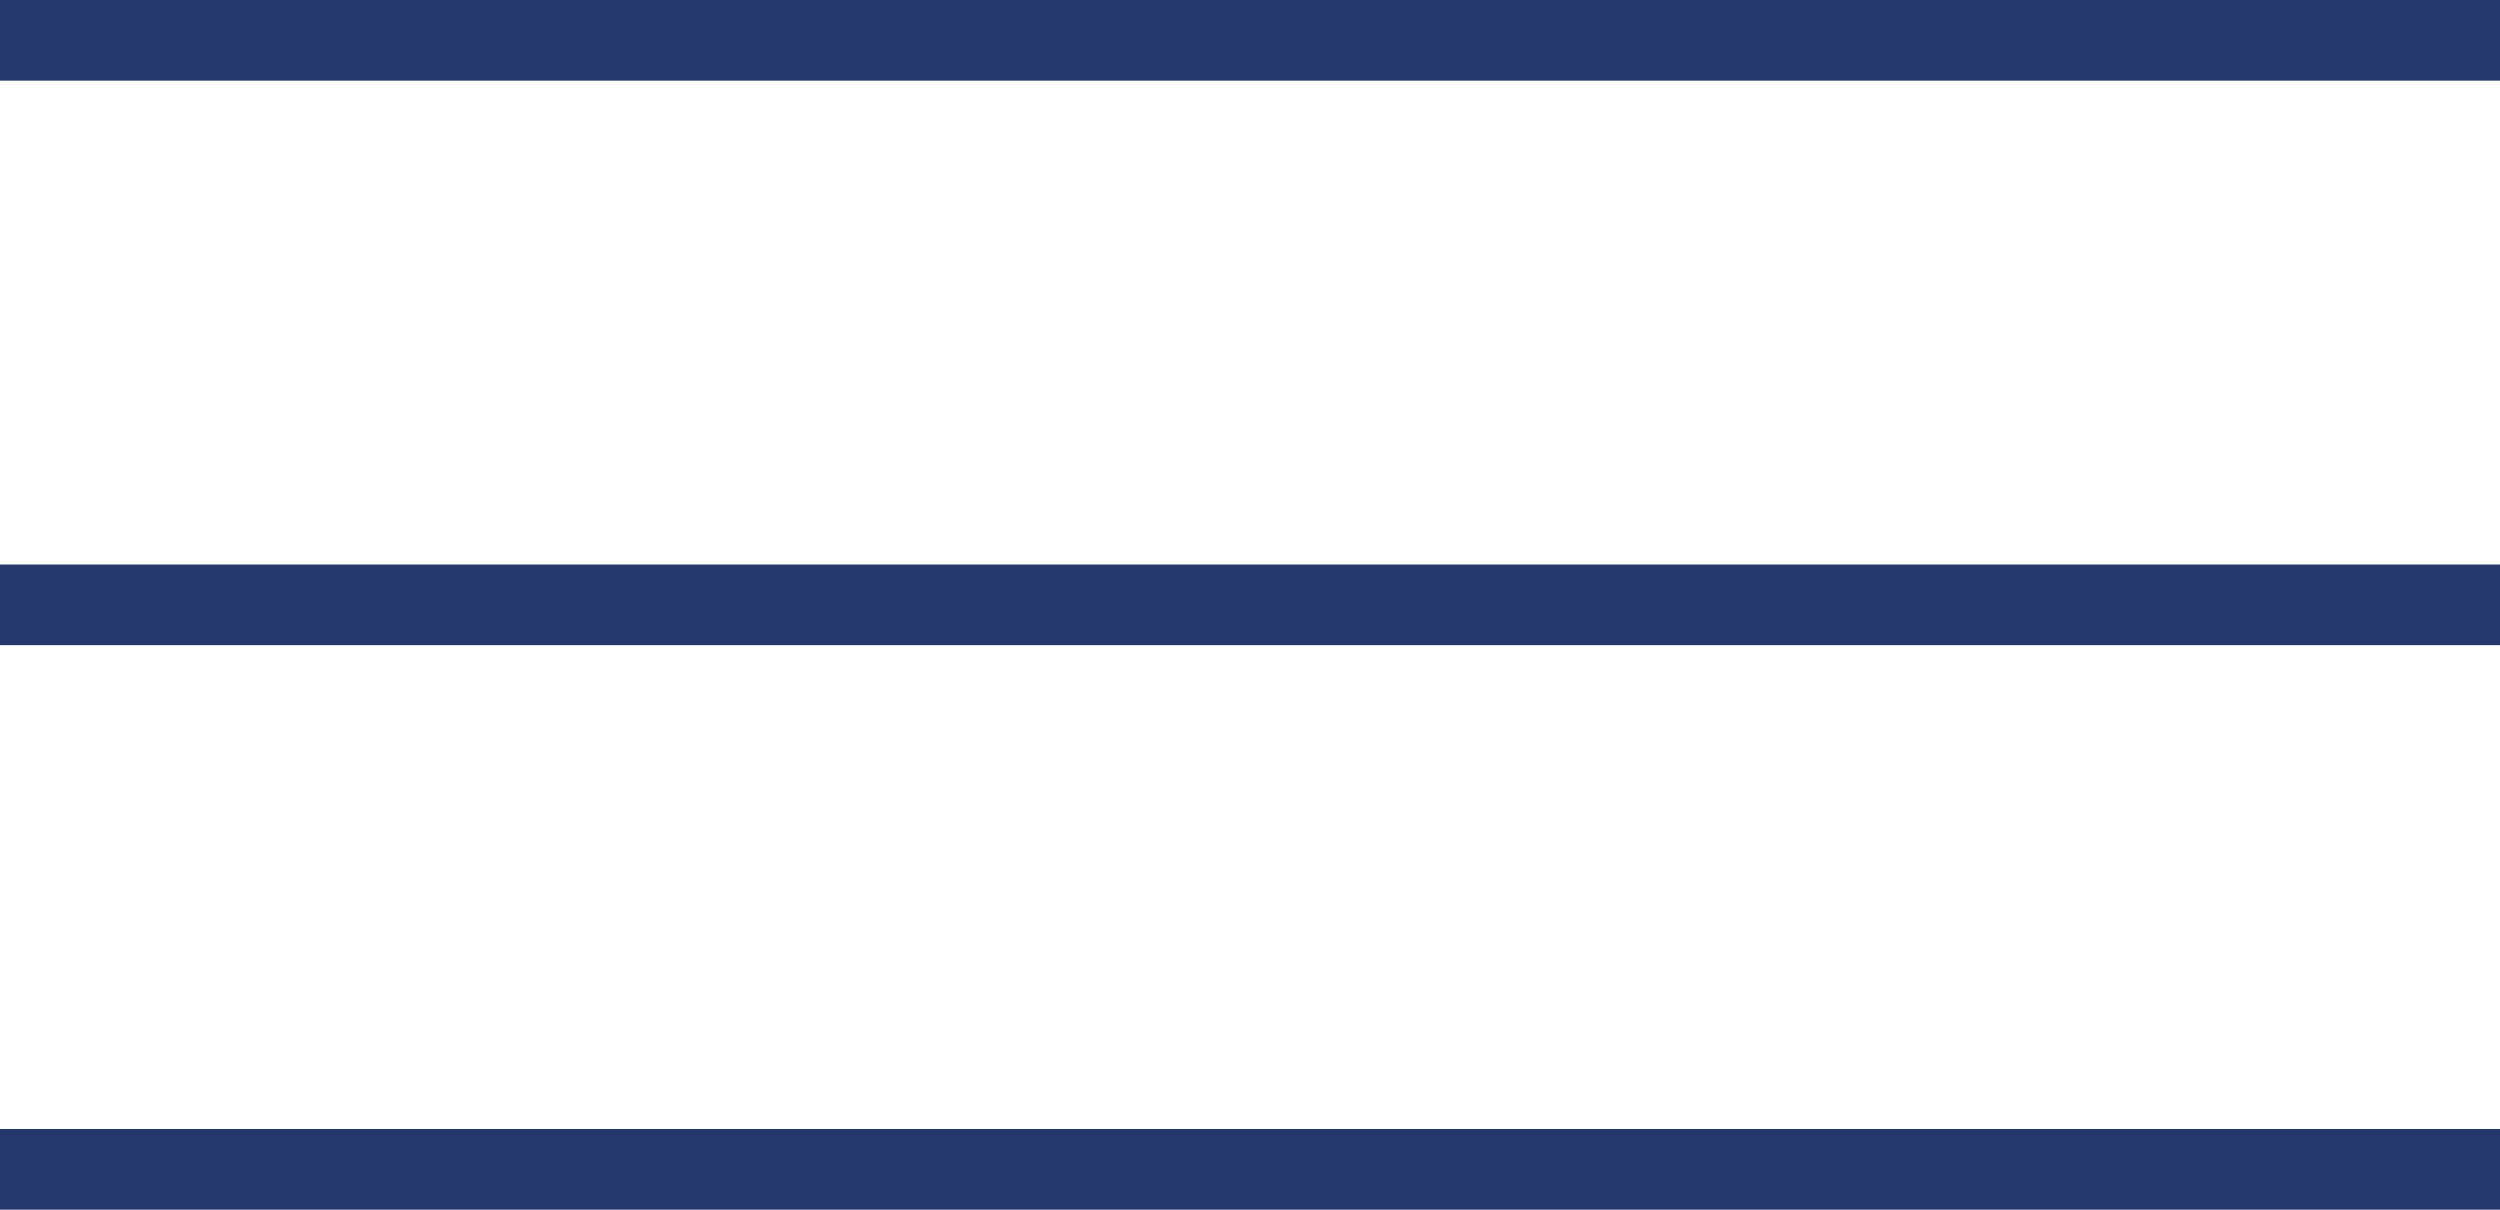
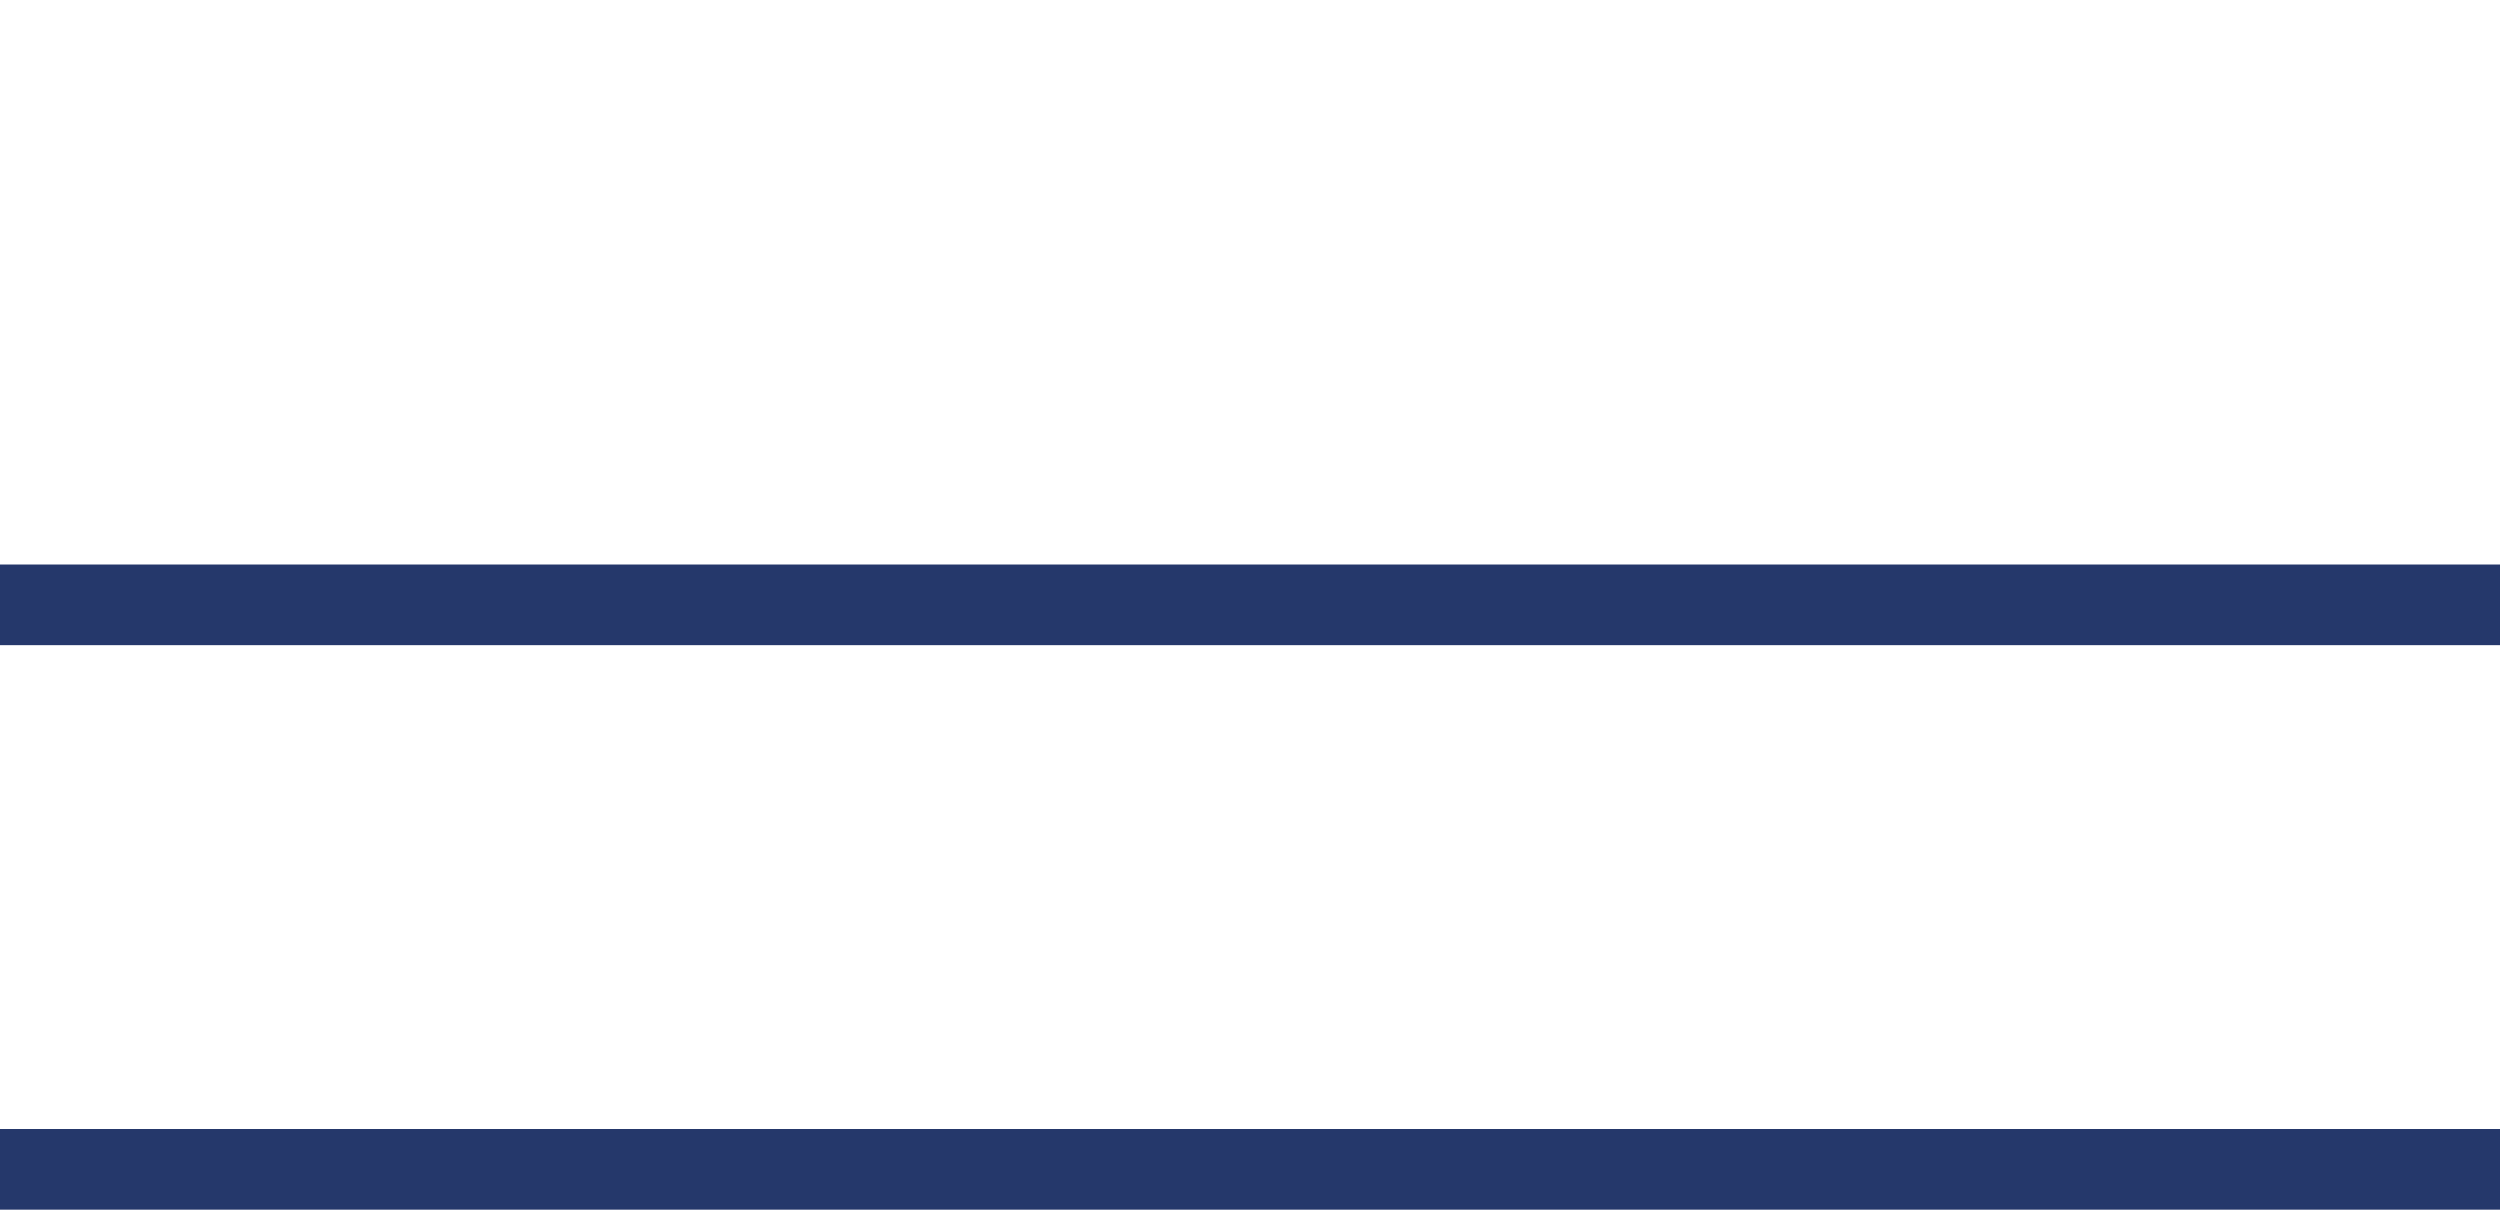
<svg xmlns="http://www.w3.org/2000/svg" width="31" height="15" viewBox="0 0 31 15" fill="none">
-   <line y1="0.5" x2="31" y2="0.5" stroke="#25386B" />
  <line y1="7.5" x2="31" y2="7.5" stroke="#25386B" />
  <line y1="14.5" x2="31" y2="14.5" stroke="#25386B" />
</svg>